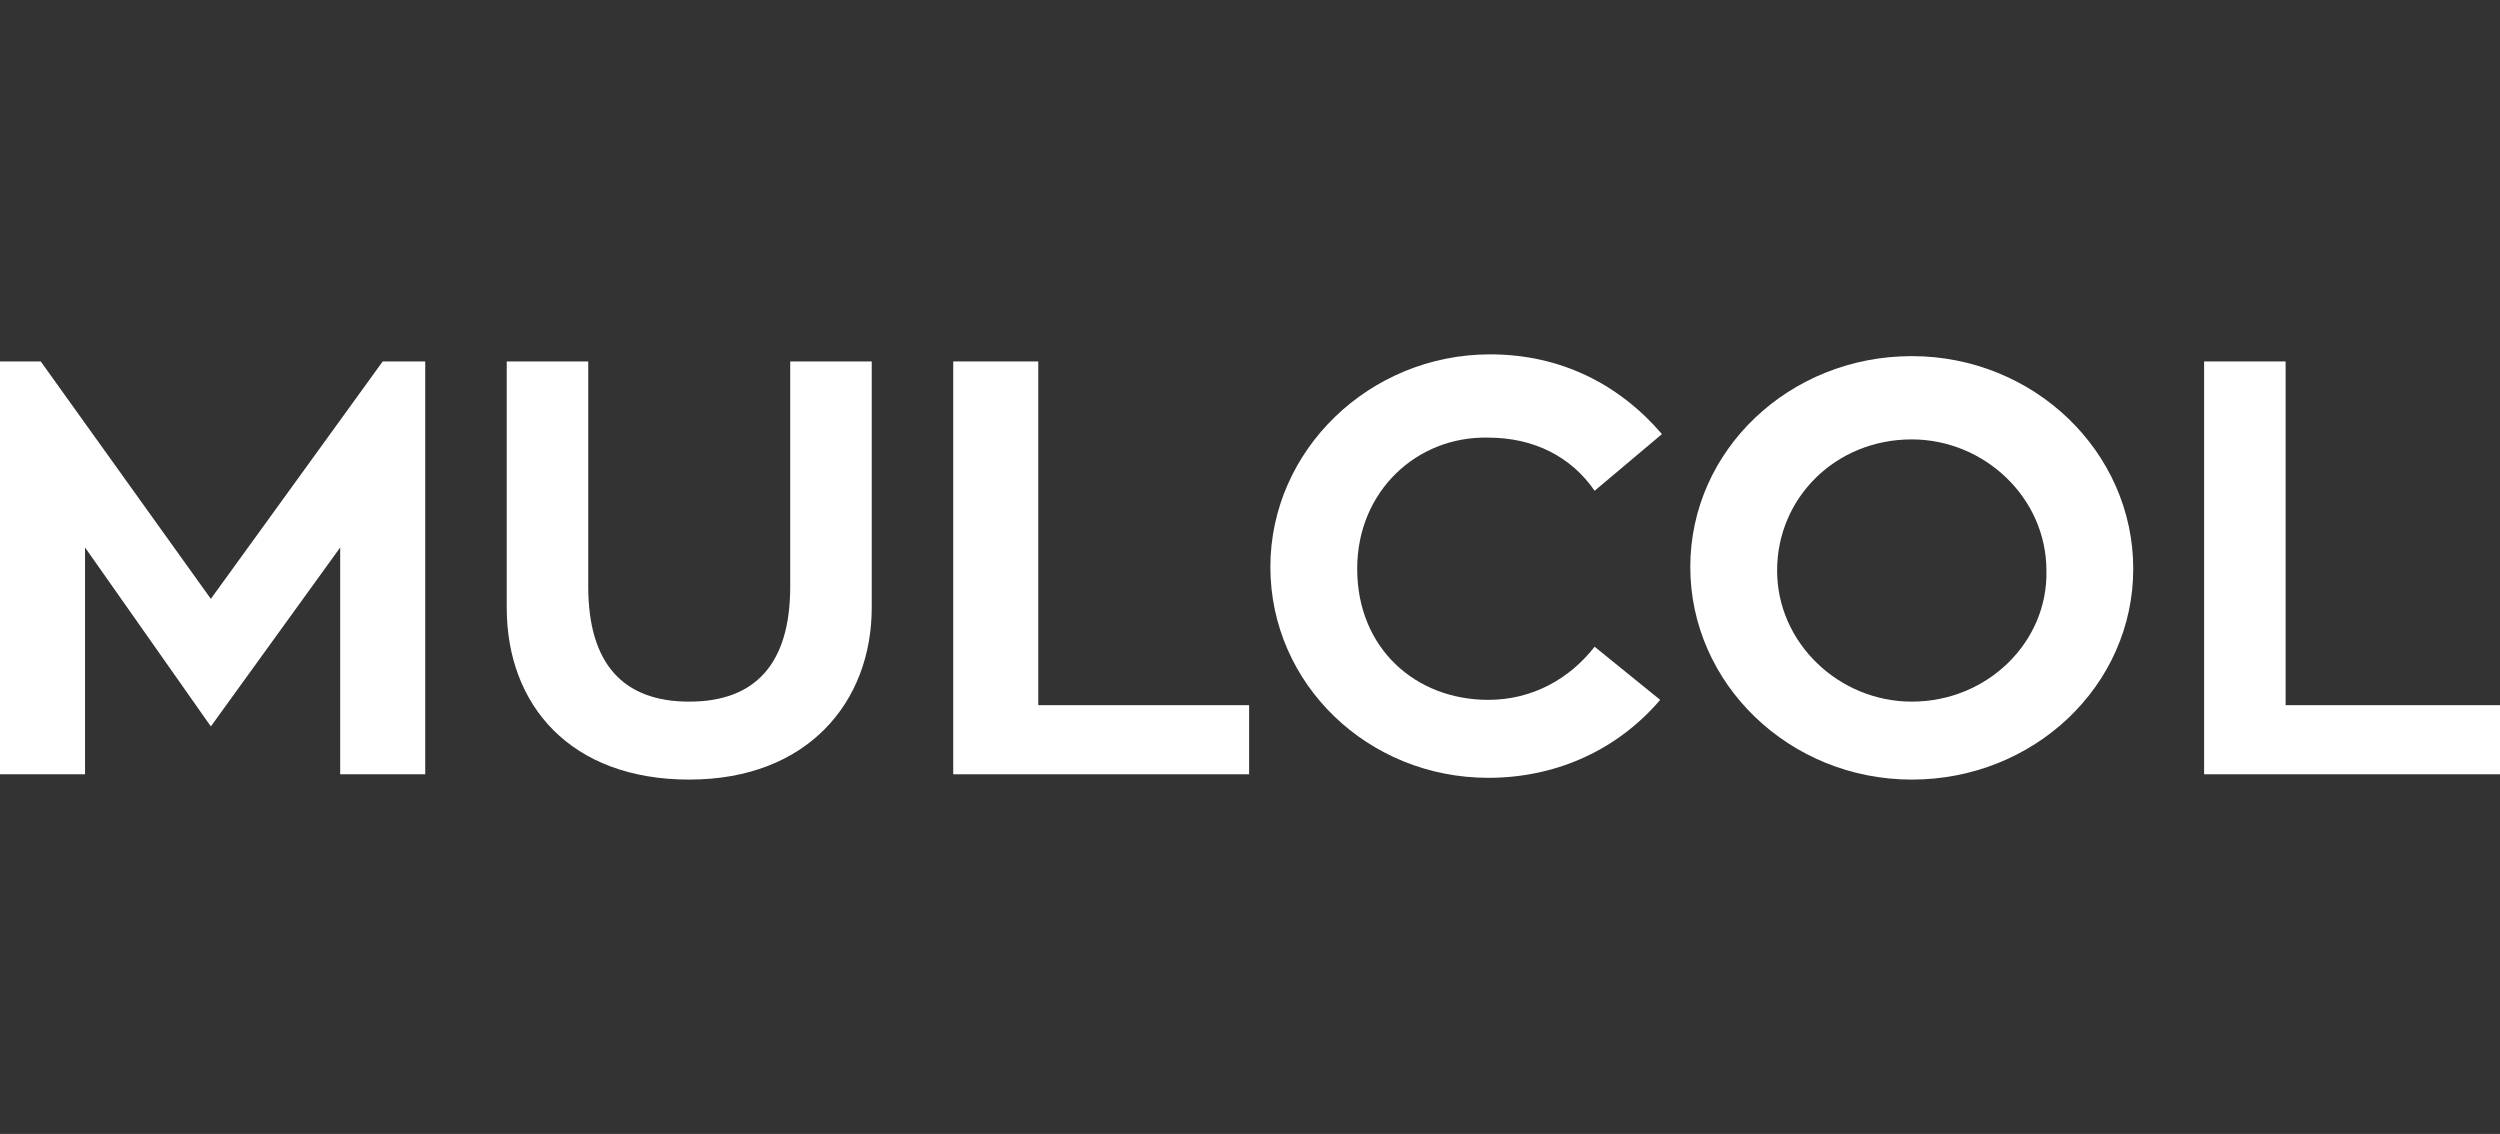
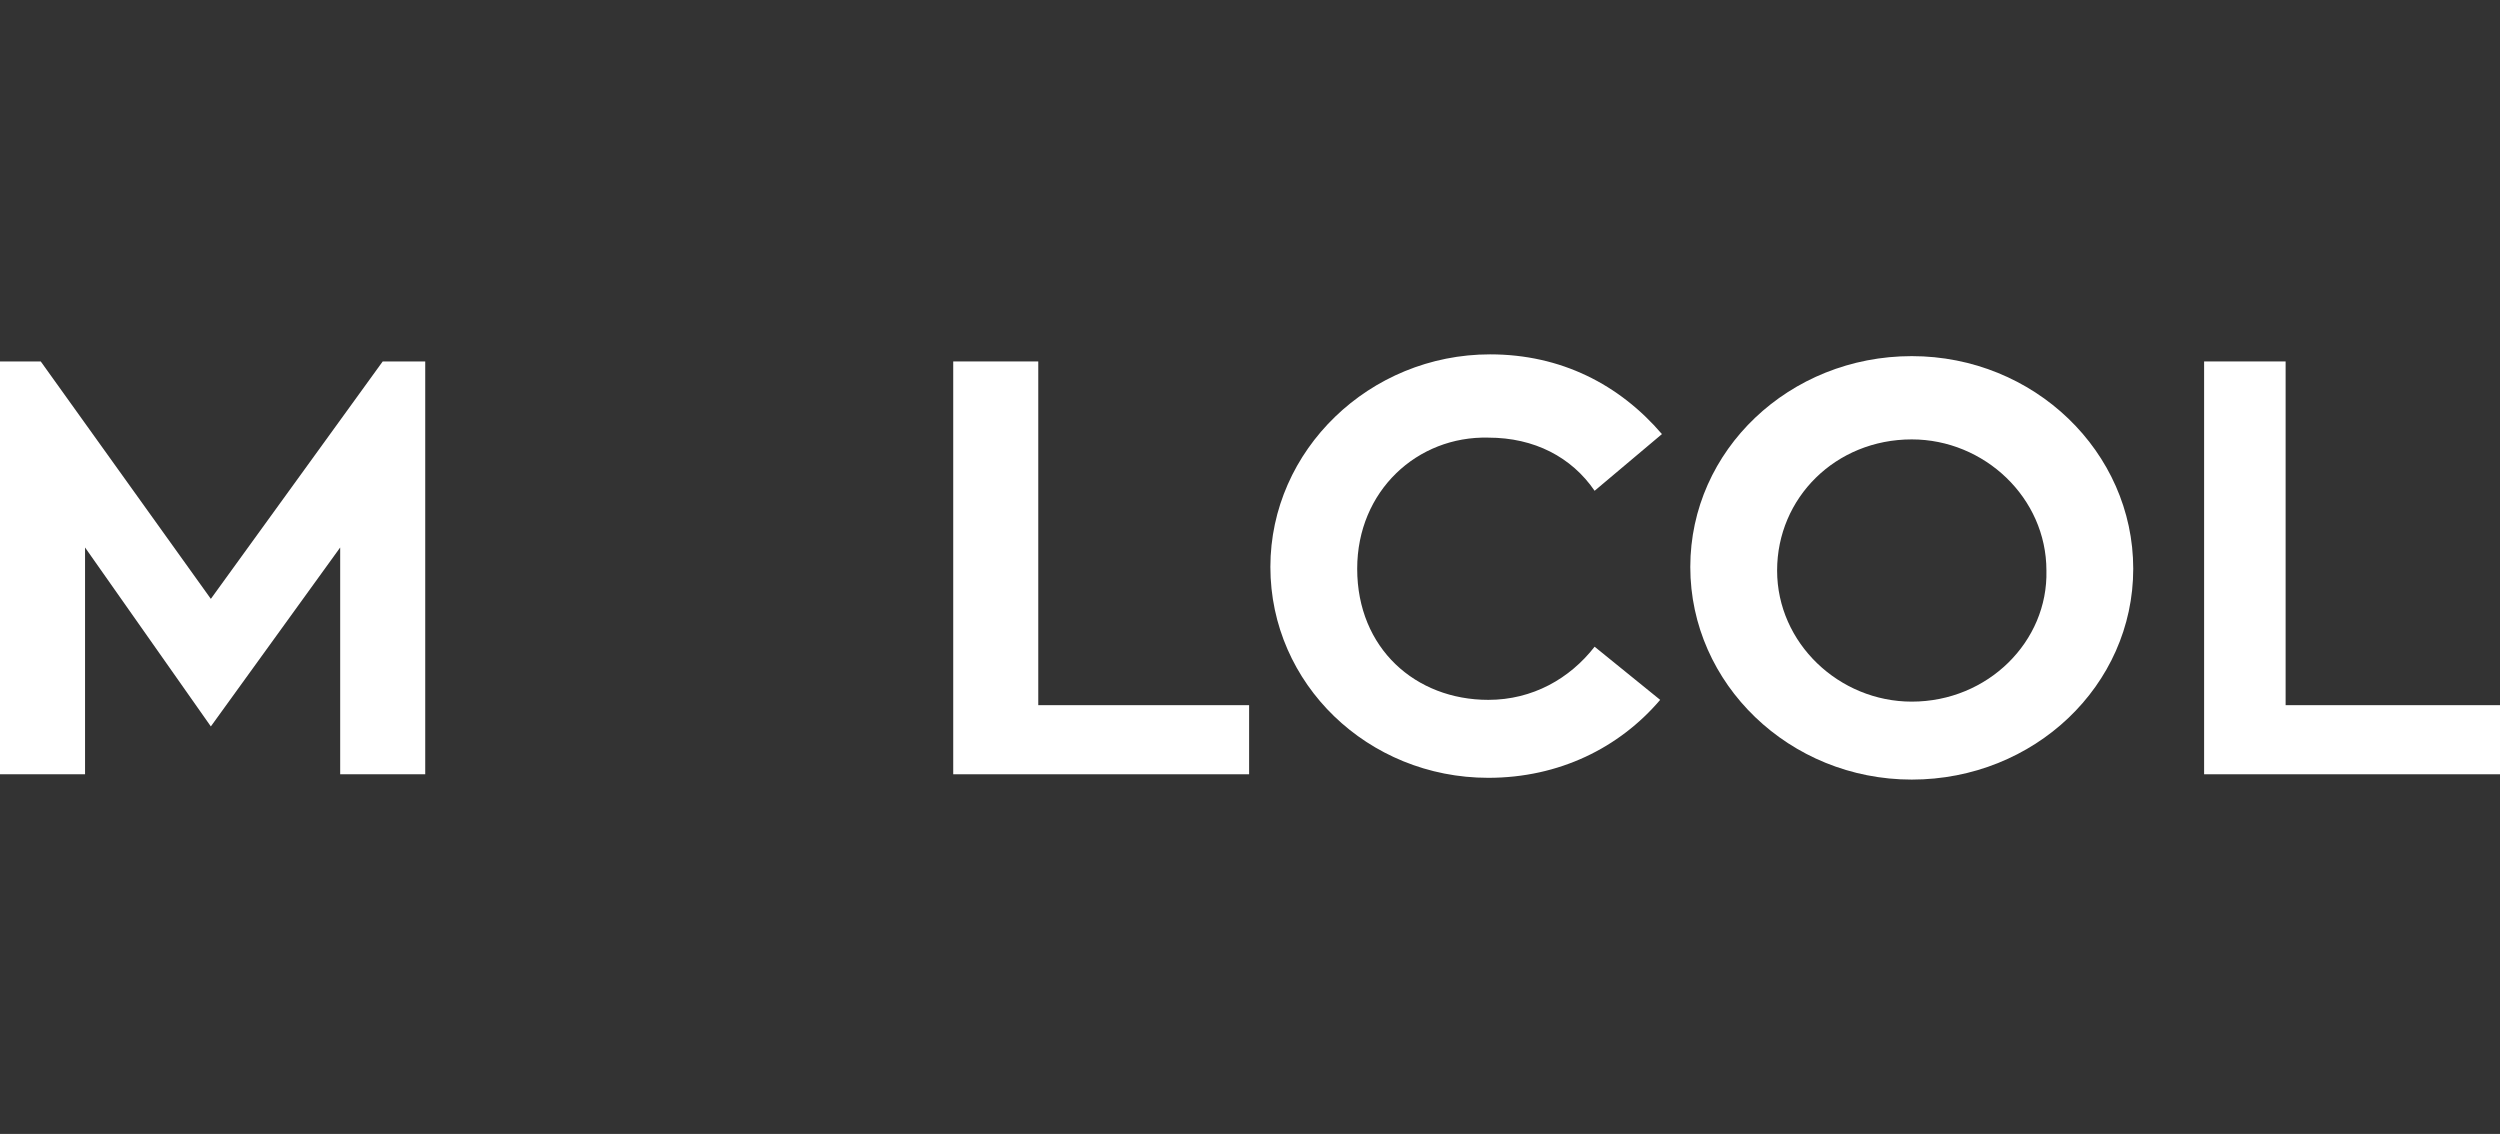
<svg xmlns="http://www.w3.org/2000/svg" version="1.1" x="0px" y="0px" viewBox="0 0 141.1 64" style="enable-background:new 0 0 141.1 64;" xml:space="preserve">
  <rect x="0" y="0" width="141.1" height="64" fill="#333333" stroke="none" />
  <style type="text/css">
	.st0{fill:none;}
	.st1{fill:#FFFFFF;}
</style>
  <rect class="st0" width="141.1" height="64" />
  <g>
    <polygon class="st1" points="21.6,20.4 24,20.4 24,43.7 19.2,43.7 19.2,30.9 11.9,41 4.8,30.9 4.8,43.7 0,43.7 0,20.4 2.3,20.4    11.9,33.8  " />
-     <path class="st1" d="M49.2,34.3L49.2,34.3c0,5.3-3.6,9.7-10.3,9.7s-10.3-4.2-10.3-9.7V20.4h4.6v12.7c0,4.4,2,6.5,5.7,6.5   c3.7,0,5.7-2.1,5.7-6.5V20.4h4.6V34.3z" />
    <polygon class="st1" points="58.6,39.8 70.5,39.8 70.5,43.7 53.8,43.7 53.8,20.4 58.6,20.4  " />
    <path class="st1" d="M76.6,32.1c0,4.5,3.3,7.4,7.4,7.4l0,0c2.5,0,4.6-1.2,6-3l3.7,3c-2.3,2.7-5.7,4.4-9.7,4.4   c-6.8,0-12.3-5.3-12.3-11.9S77.3,20,84.1,20c4,0,7.3,1.7,9.7,4.5L90,27.7c-1.3-1.9-3.4-3-6-3C80,24.6,76.6,27.7,76.6,32.1z" />
    <path class="st1" d="M107.9,20.1c-6.9,0-12.5,5.3-12.5,11.9S101,44,107.9,44c6.9,0,12.5-5.3,12.5-11.9S114.8,20.1,107.9,20.1z    M107.9,39.6c-4.1,0-7.6-3.3-7.6-7.4s3.3-7.4,7.6-7.4c4.1,0,7.6,3.3,7.6,7.4C115.6,36.2,112.2,39.6,107.9,39.6z" />
    <polygon class="st1" points="141.1,39.8 141.1,43.7 124.4,43.7 124.4,20.4 129,20.4 129,39.8  " />
  </g>
</svg>